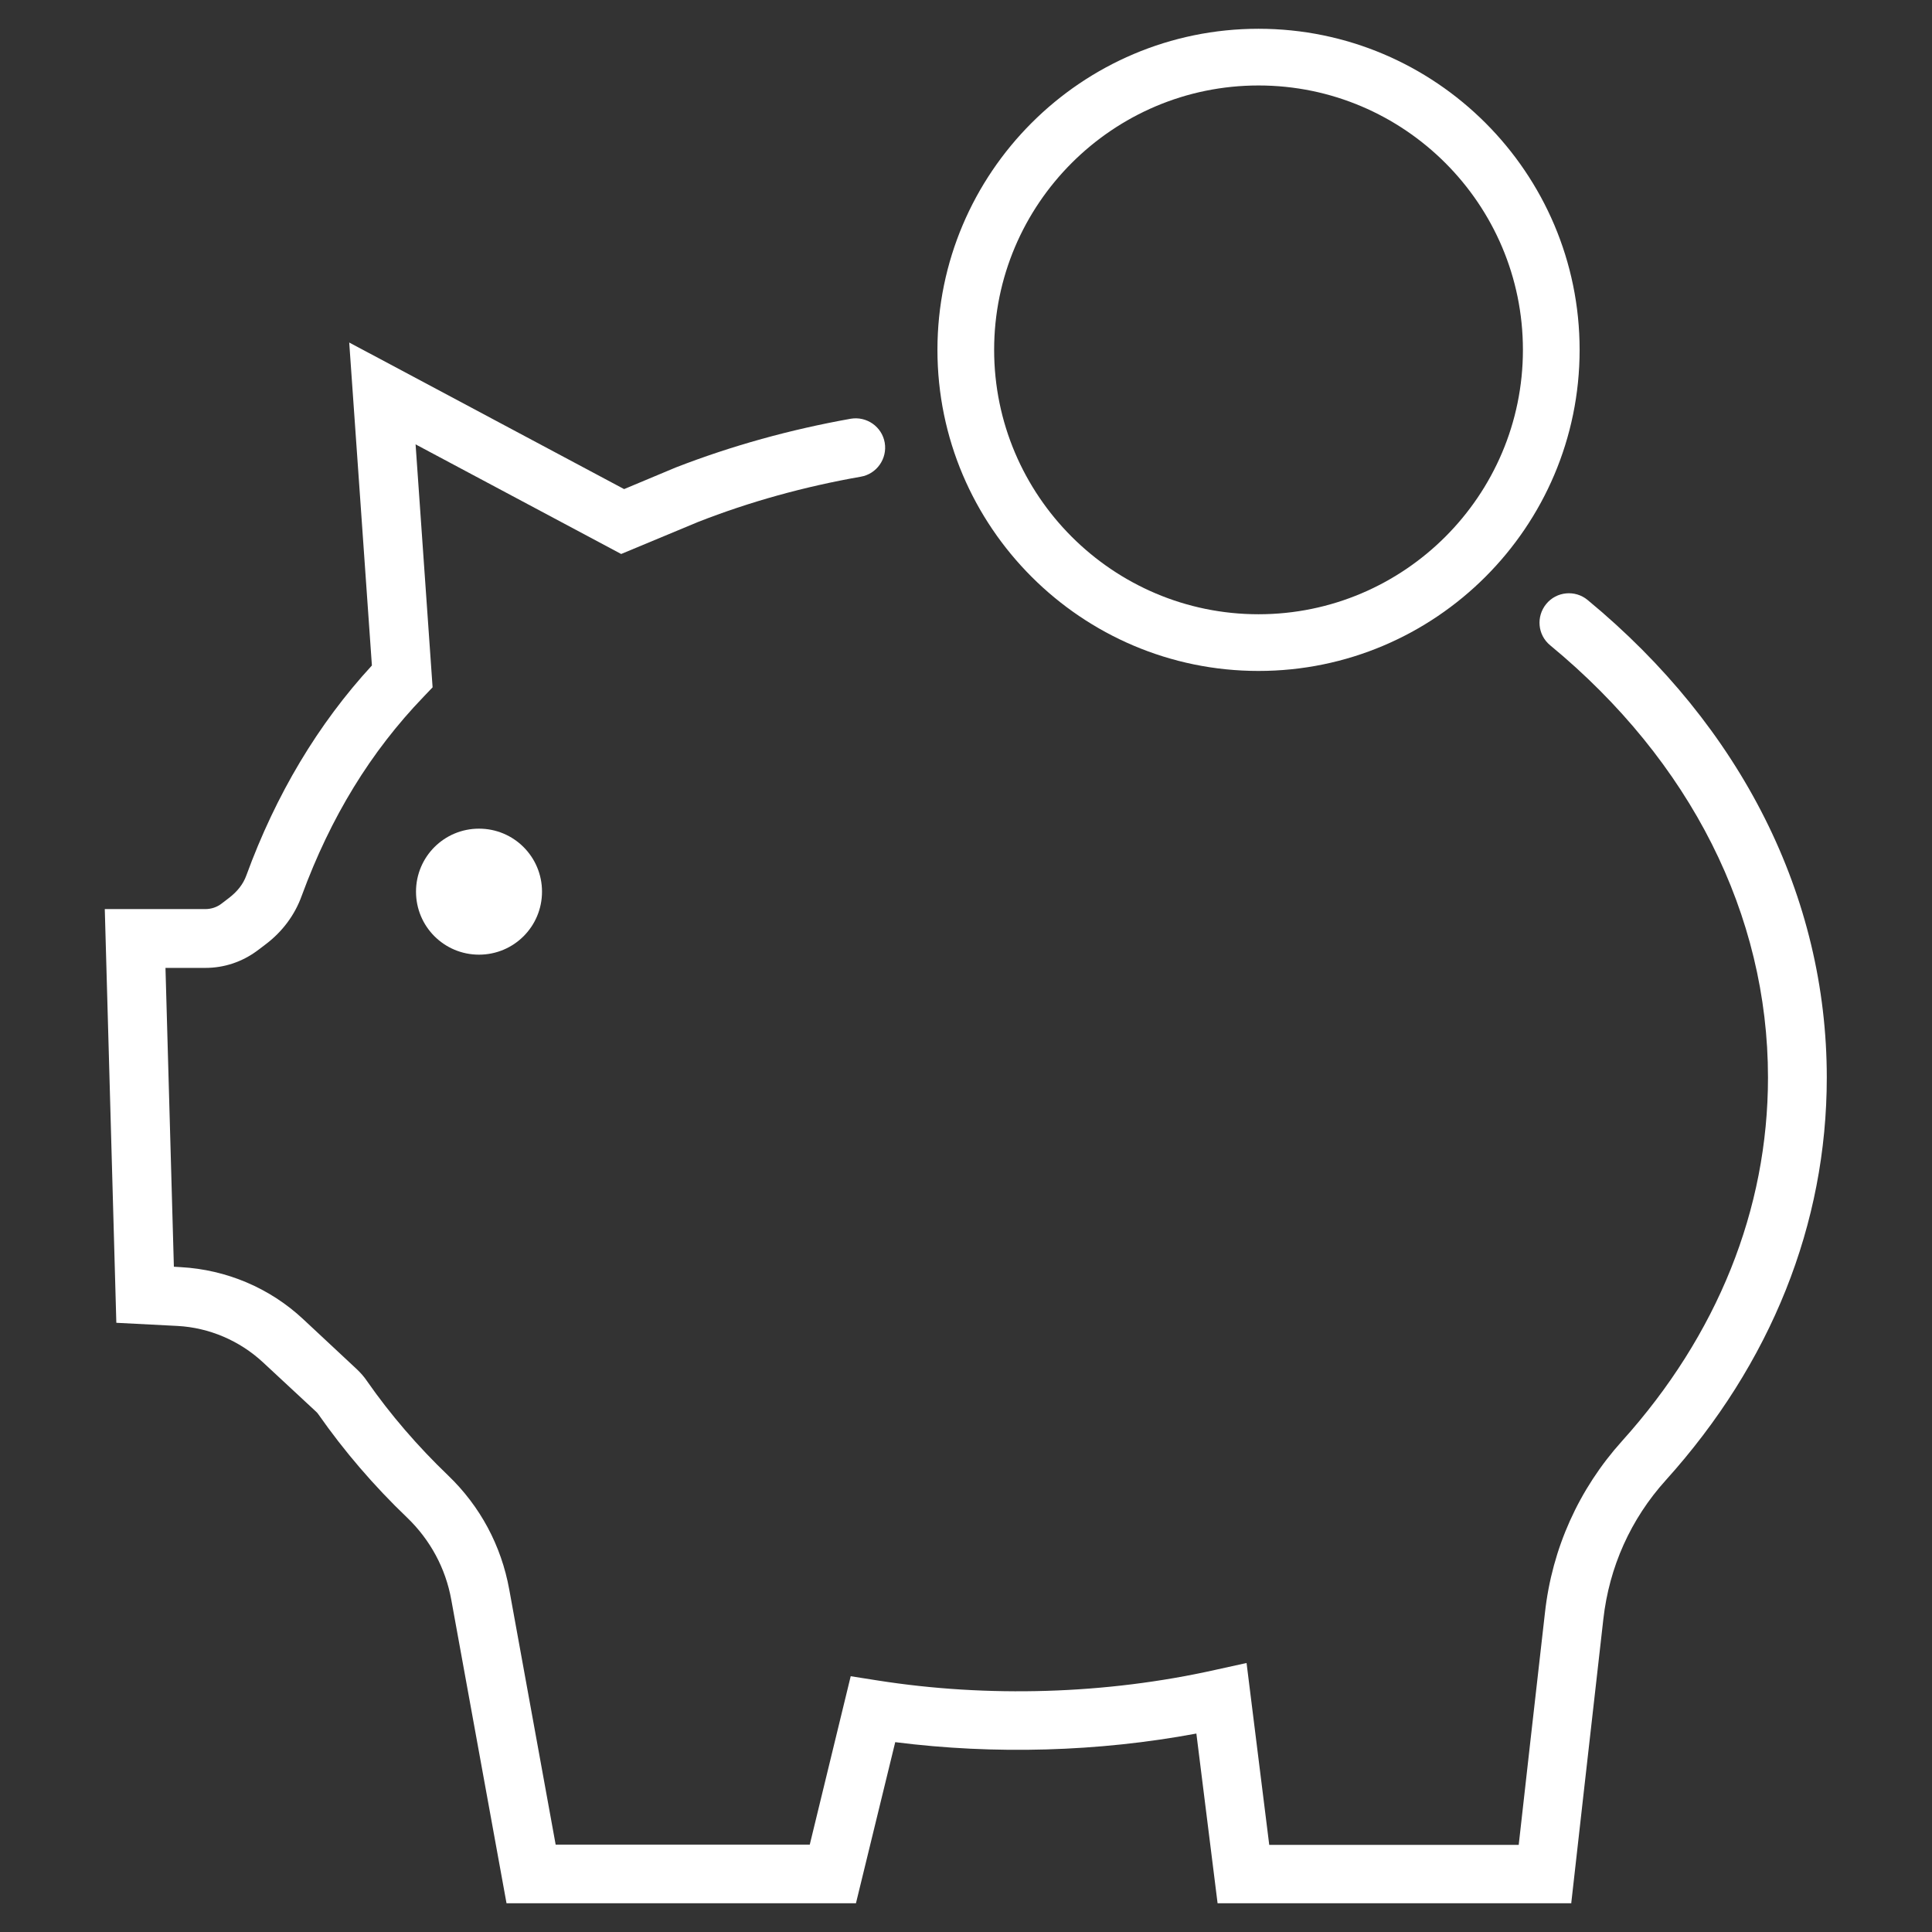
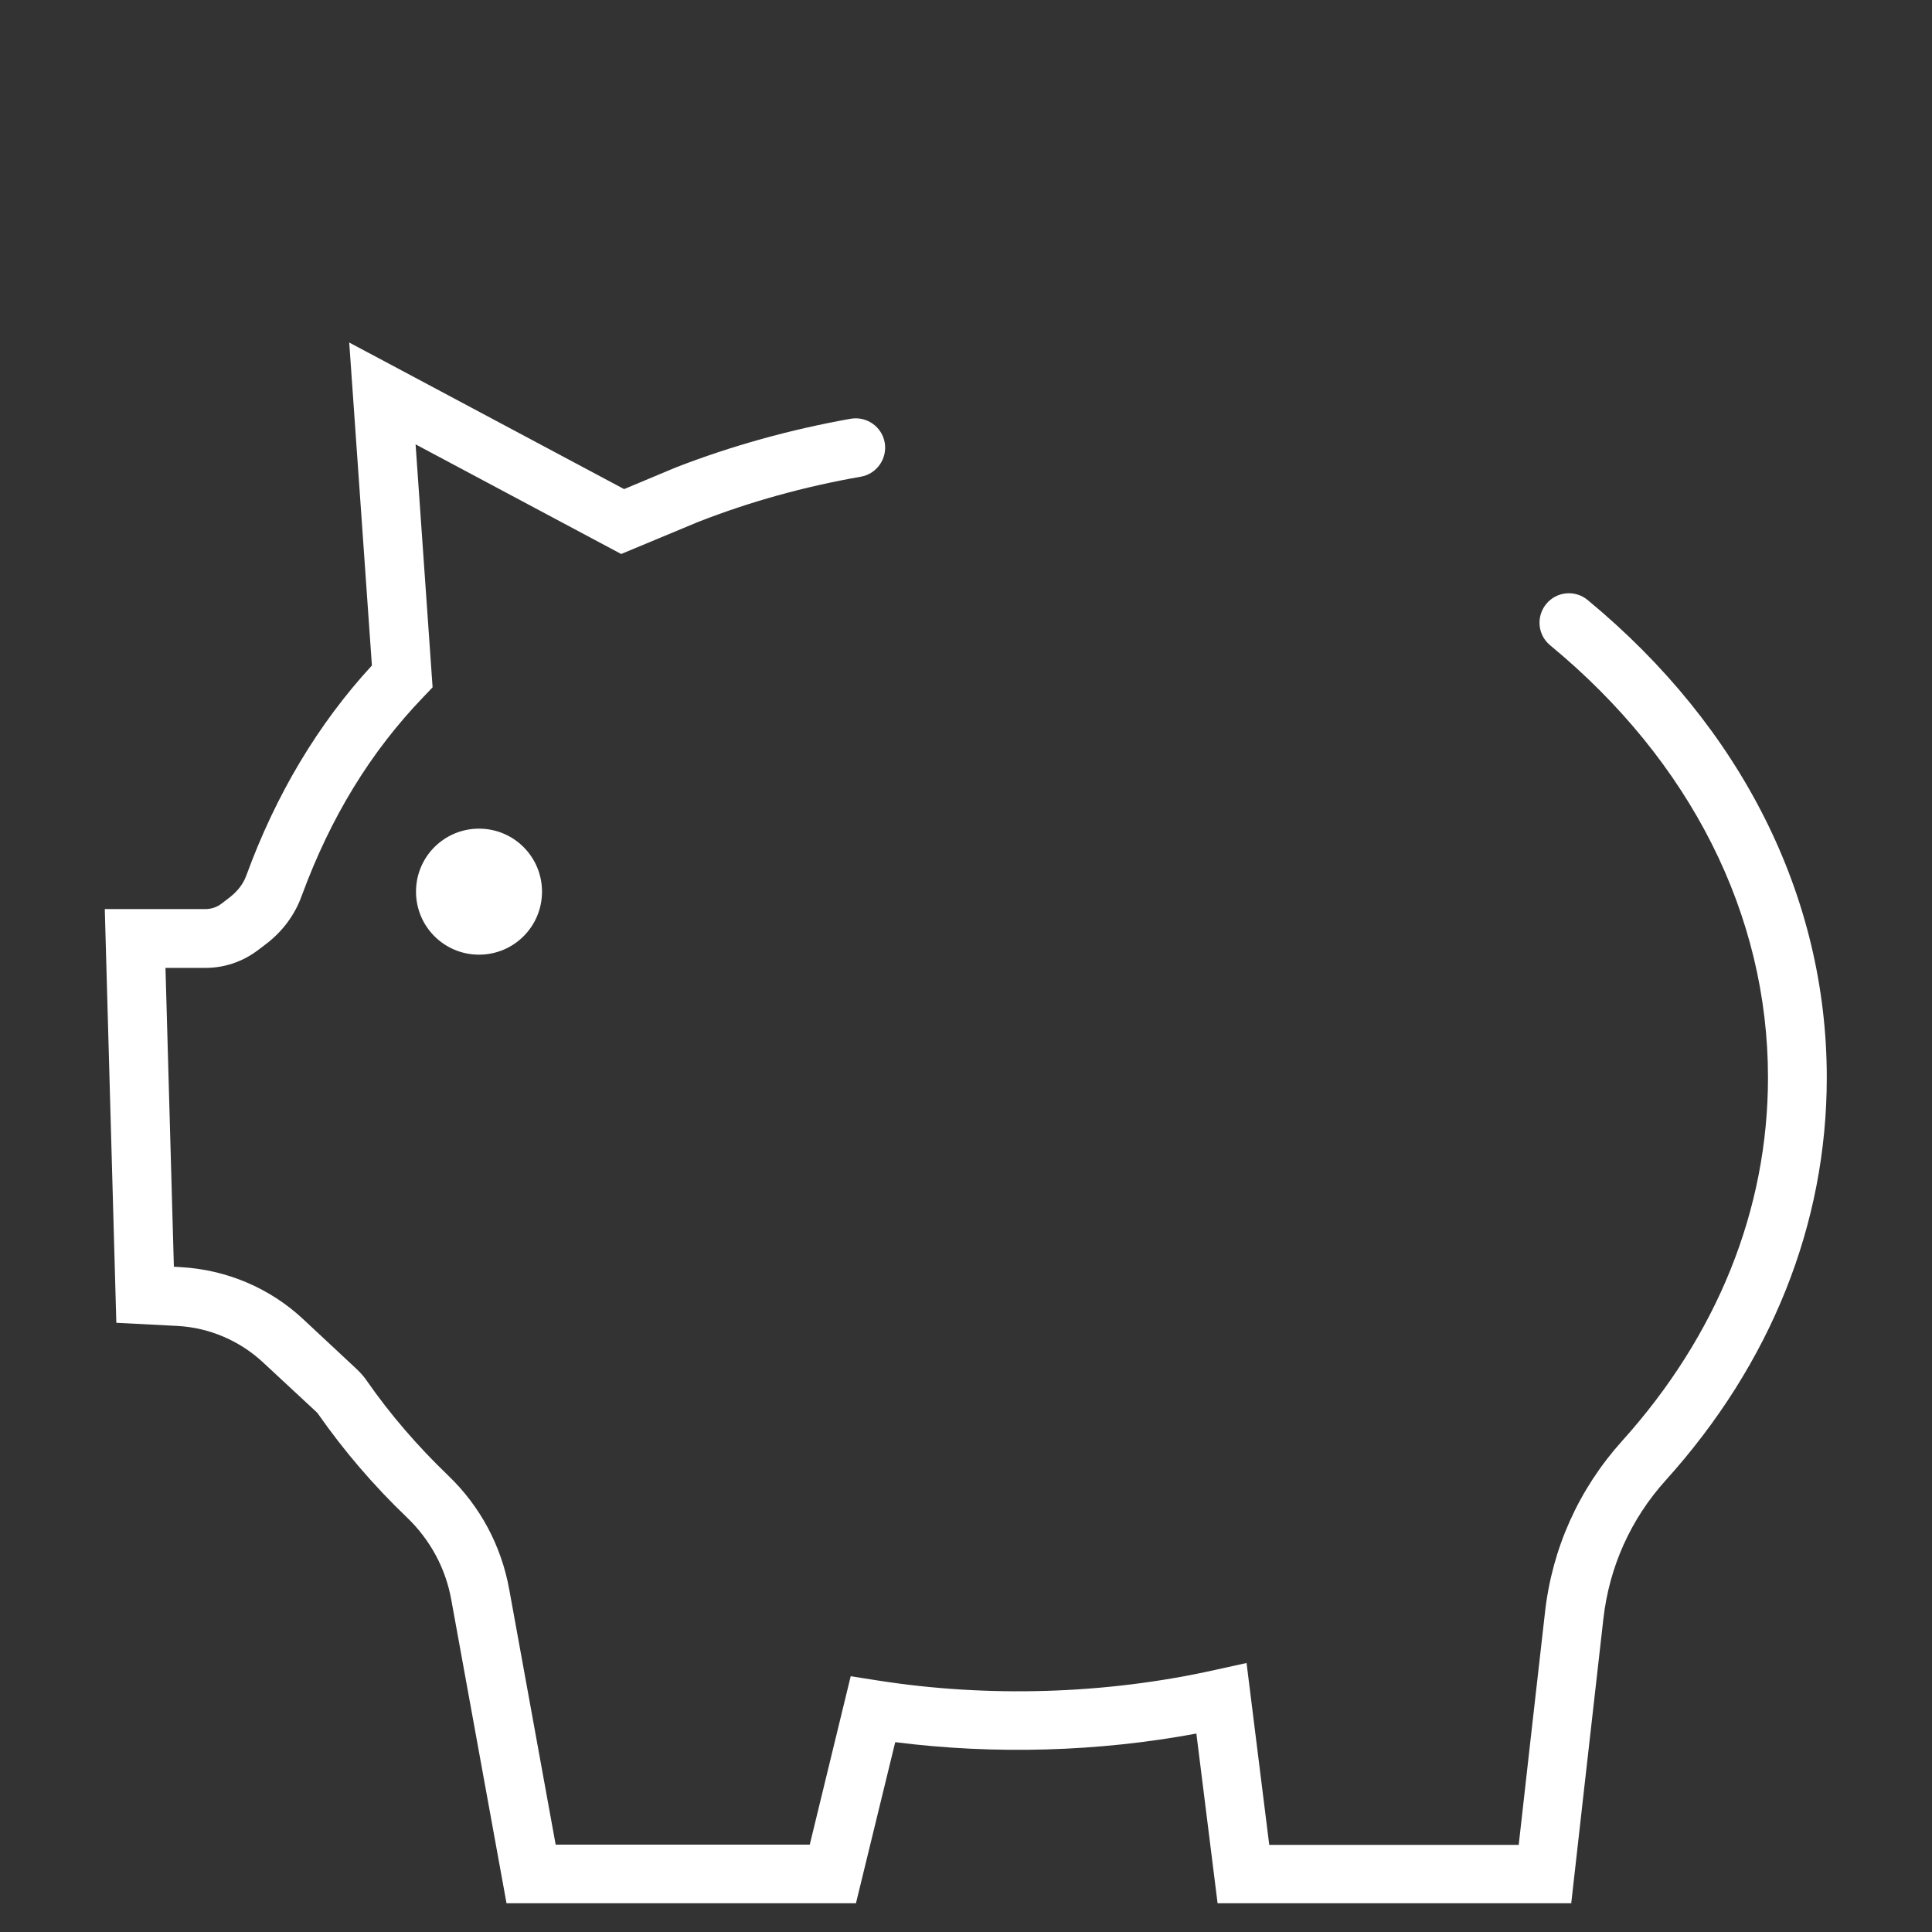
<svg xmlns="http://www.w3.org/2000/svg" id="Ebene_1" data-name="Ebene 1" viewBox="0 0 92 92">
  <rect x="0" y="0" width="92" height="92" fill="#333333" stroke="none" />
  <defs>
    <style>
      .cls-1 {
        fill: #fff;
      }
    </style>
  </defs>
  <g>
    <path class="cls-1" d="M74.84,90.63h-16.86l-1.01-8.08c-4.67.87-9.61,1.01-14.34.41l-1.87,7.67h-16.64l-2.63-14.45c-.27-1.5-1-2.85-2.1-3.91-1.59-1.52-3.01-3.18-4.22-4.91-.03-.05-.07-.09-.11-.13l-2.54-2.36c-1.11-1.03-2.56-1.65-4.07-1.73l-2.91-.15-.55-19.7h4.78c.29,0,.56-.09.78-.26l.34-.26c.42-.32.69-.67.84-1.08,1.41-3.86,3.42-7.22,5.98-10l-1.08-15.38,13.09,6.98,2.46-1.03c2.68-1.04,5.47-1.81,8.33-2.32.76-.13,1.49.38,1.62,1.14s-.38,1.49-1.14,1.62c-2.68.47-5.29,1.19-7.76,2.16l-3.65,1.52-9.79-5.22.81,11.57-.43.45c-2.52,2.62-4.42,5.72-5.8,9.47-.33.92-.92,1.71-1.71,2.31l-.41.31c-.73.54-1.58.82-2.47.82h-1.9l.4,14.23.33.02c2.18.12,4.25,1,5.83,2.48l2.54,2.37c.19.18.36.37.5.58,1.1,1.58,2.4,3.09,3.86,4.49,1.53,1.47,2.53,3.34,2.91,5.43l2.21,12.15h12.1l1.95-8.02,1.27.2c5.27.83,10.89.66,16.08-.5l1.5-.33,1.08,8.66h11.88c.26-2.3.82-7.32,1.25-11.06.34-3.06,1.61-5.88,3.67-8.17,4.54-5.04,6.95-11.03,6.95-17.31,0-7.75-3.68-15.06-10.37-20.58-.6-.49-.68-1.37-.19-1.97.49-.6,1.38-.68,1.97-.19,7.34,6.06,11.39,14.13,11.39,22.74,0,6.98-2.65,13.61-7.67,19.18-1.67,1.85-2.69,4.13-2.97,6.61-.57,5.01-1.39,12.3-1.39,12.3l-.14,1.24Z" />
    <path class="cls-1" d="M22.81,39.46c1.66,0,3,1.34,3,3s-1.34,3-3,3-3-1.34-3-3,1.34-3,3-3Z" />
  </g>
-   <path class="cls-1" d="M59.93,31.95c-8.43,0-15.29-6.86-15.29-15.29S51.5,1.37,59.93,1.37s15.29,6.86,15.29,15.29-6.86,15.29-15.29,15.29ZM59.93,4.07c-6.94,0-12.59,5.65-12.59,12.59s5.65,12.59,12.59,12.59,12.59-5.65,12.59-12.59-5.65-12.59-12.59-12.59Z" />
</svg>